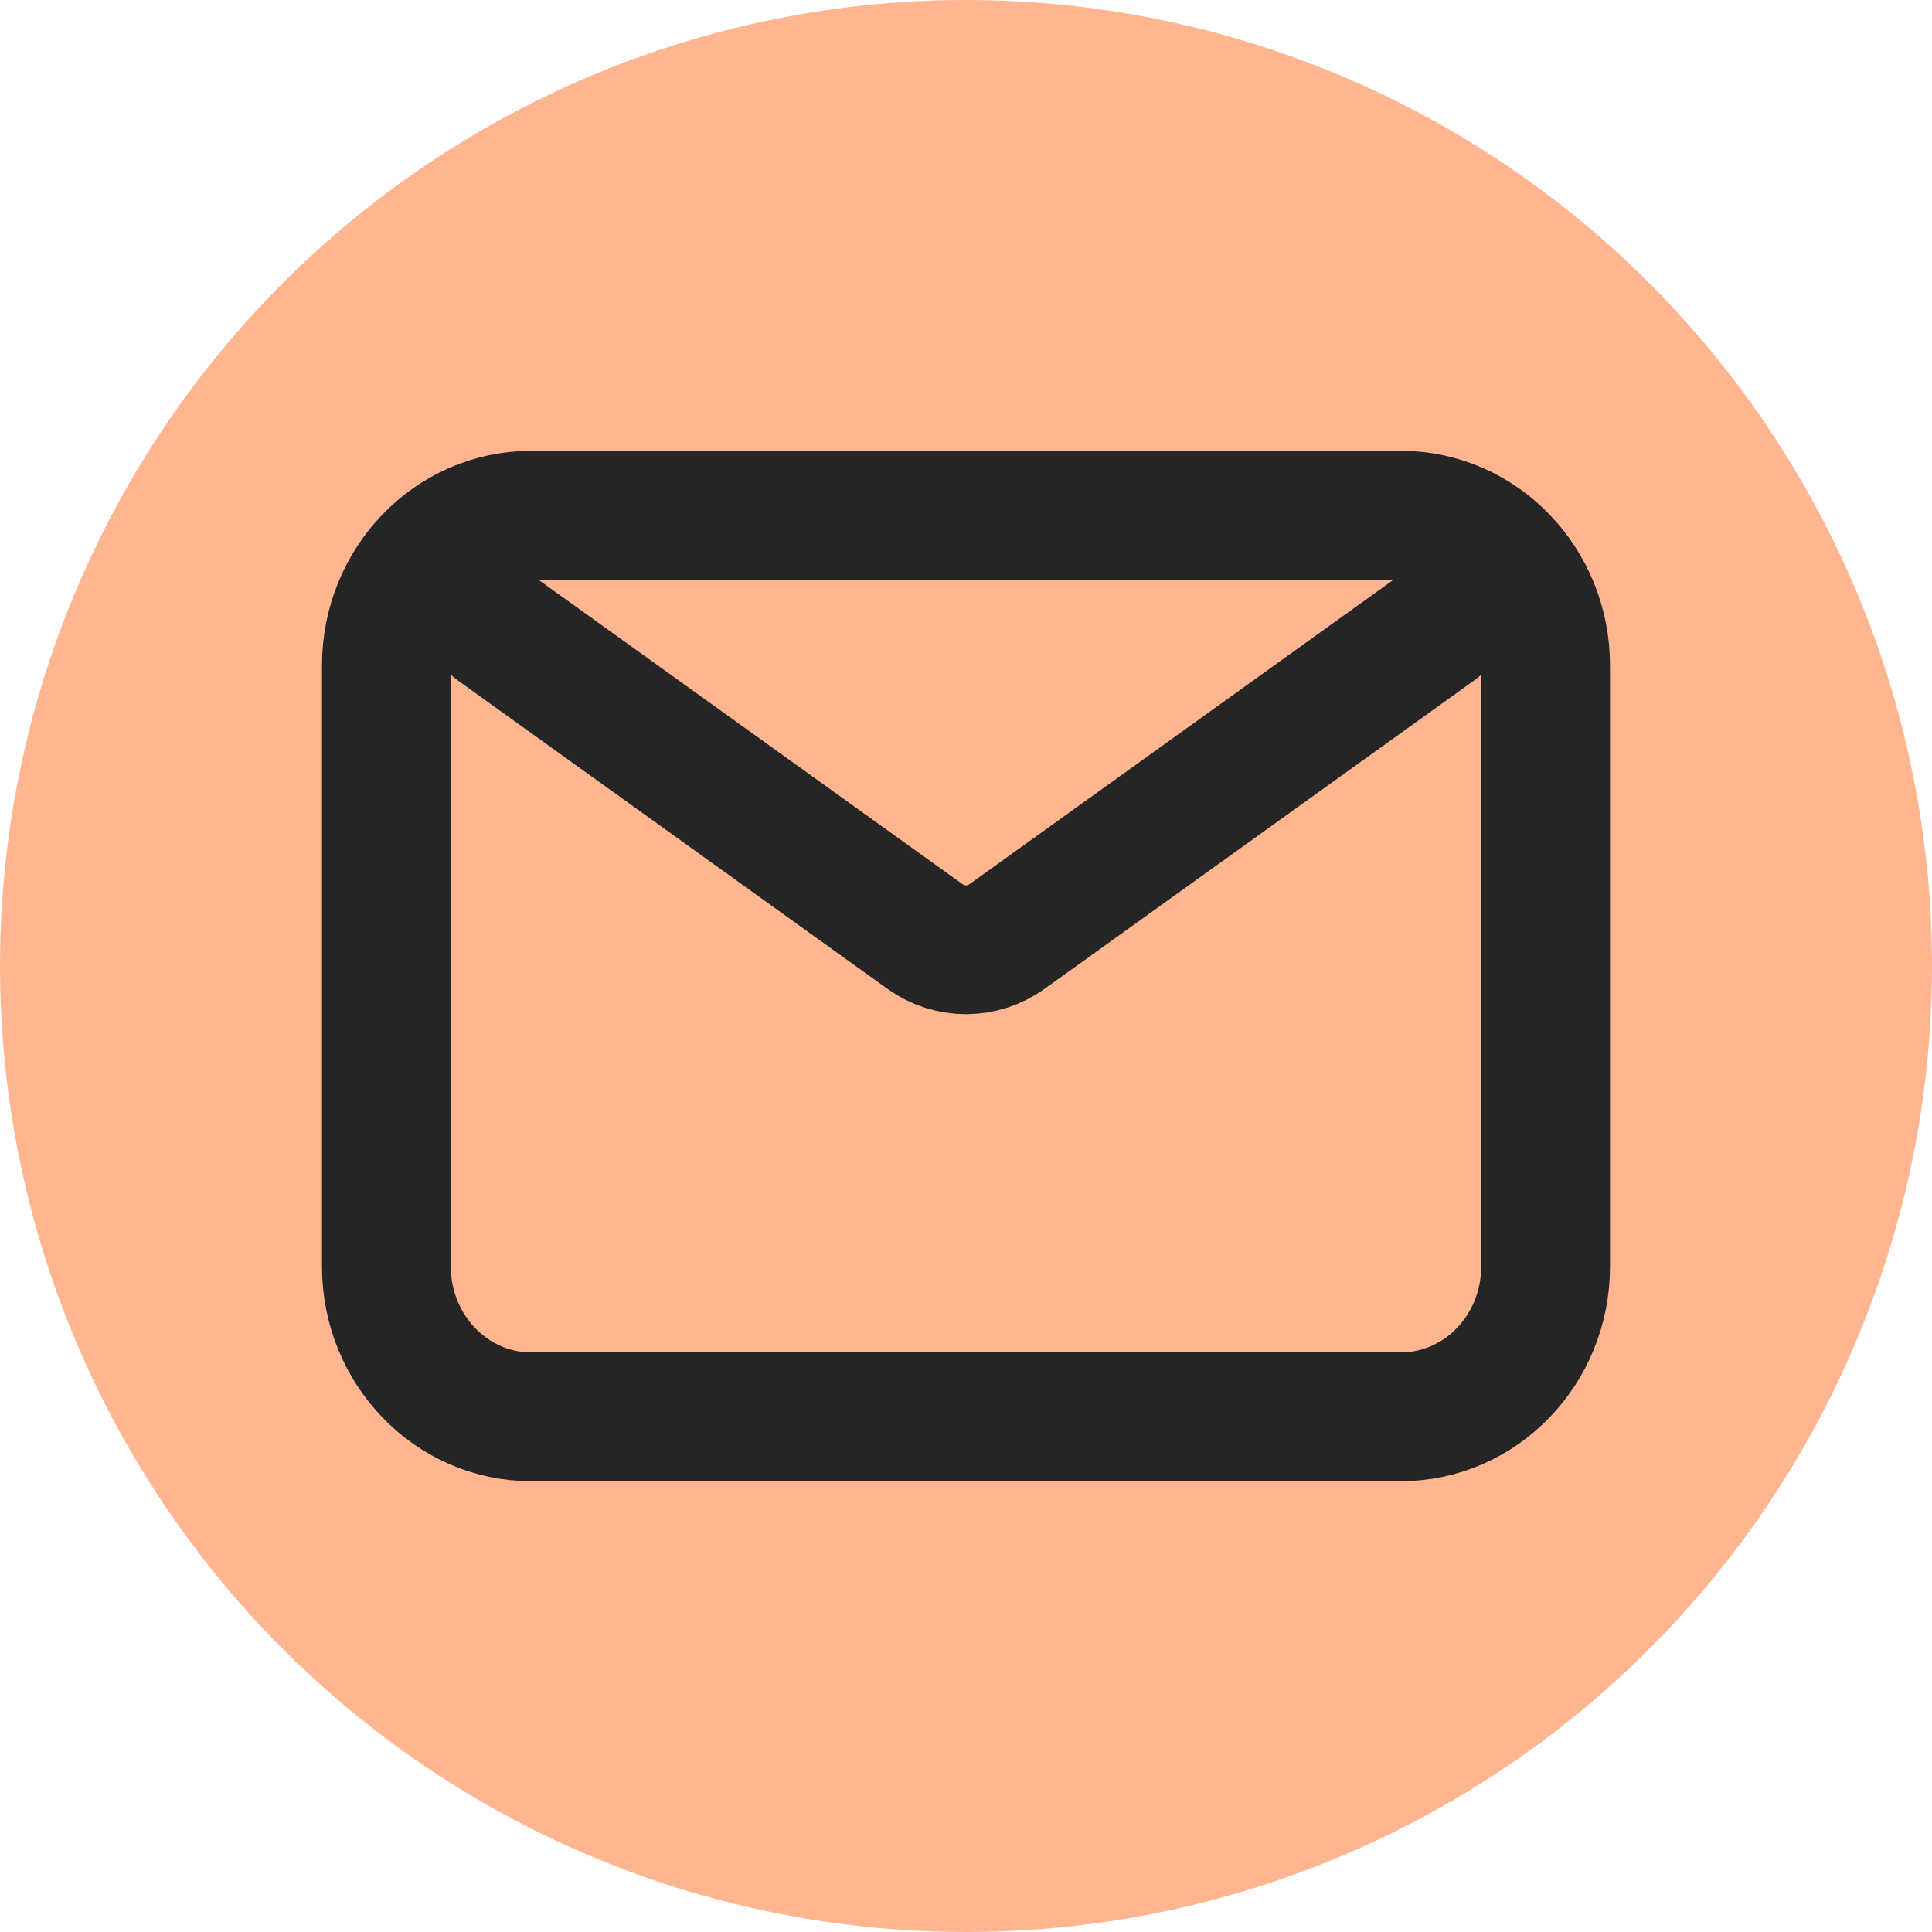
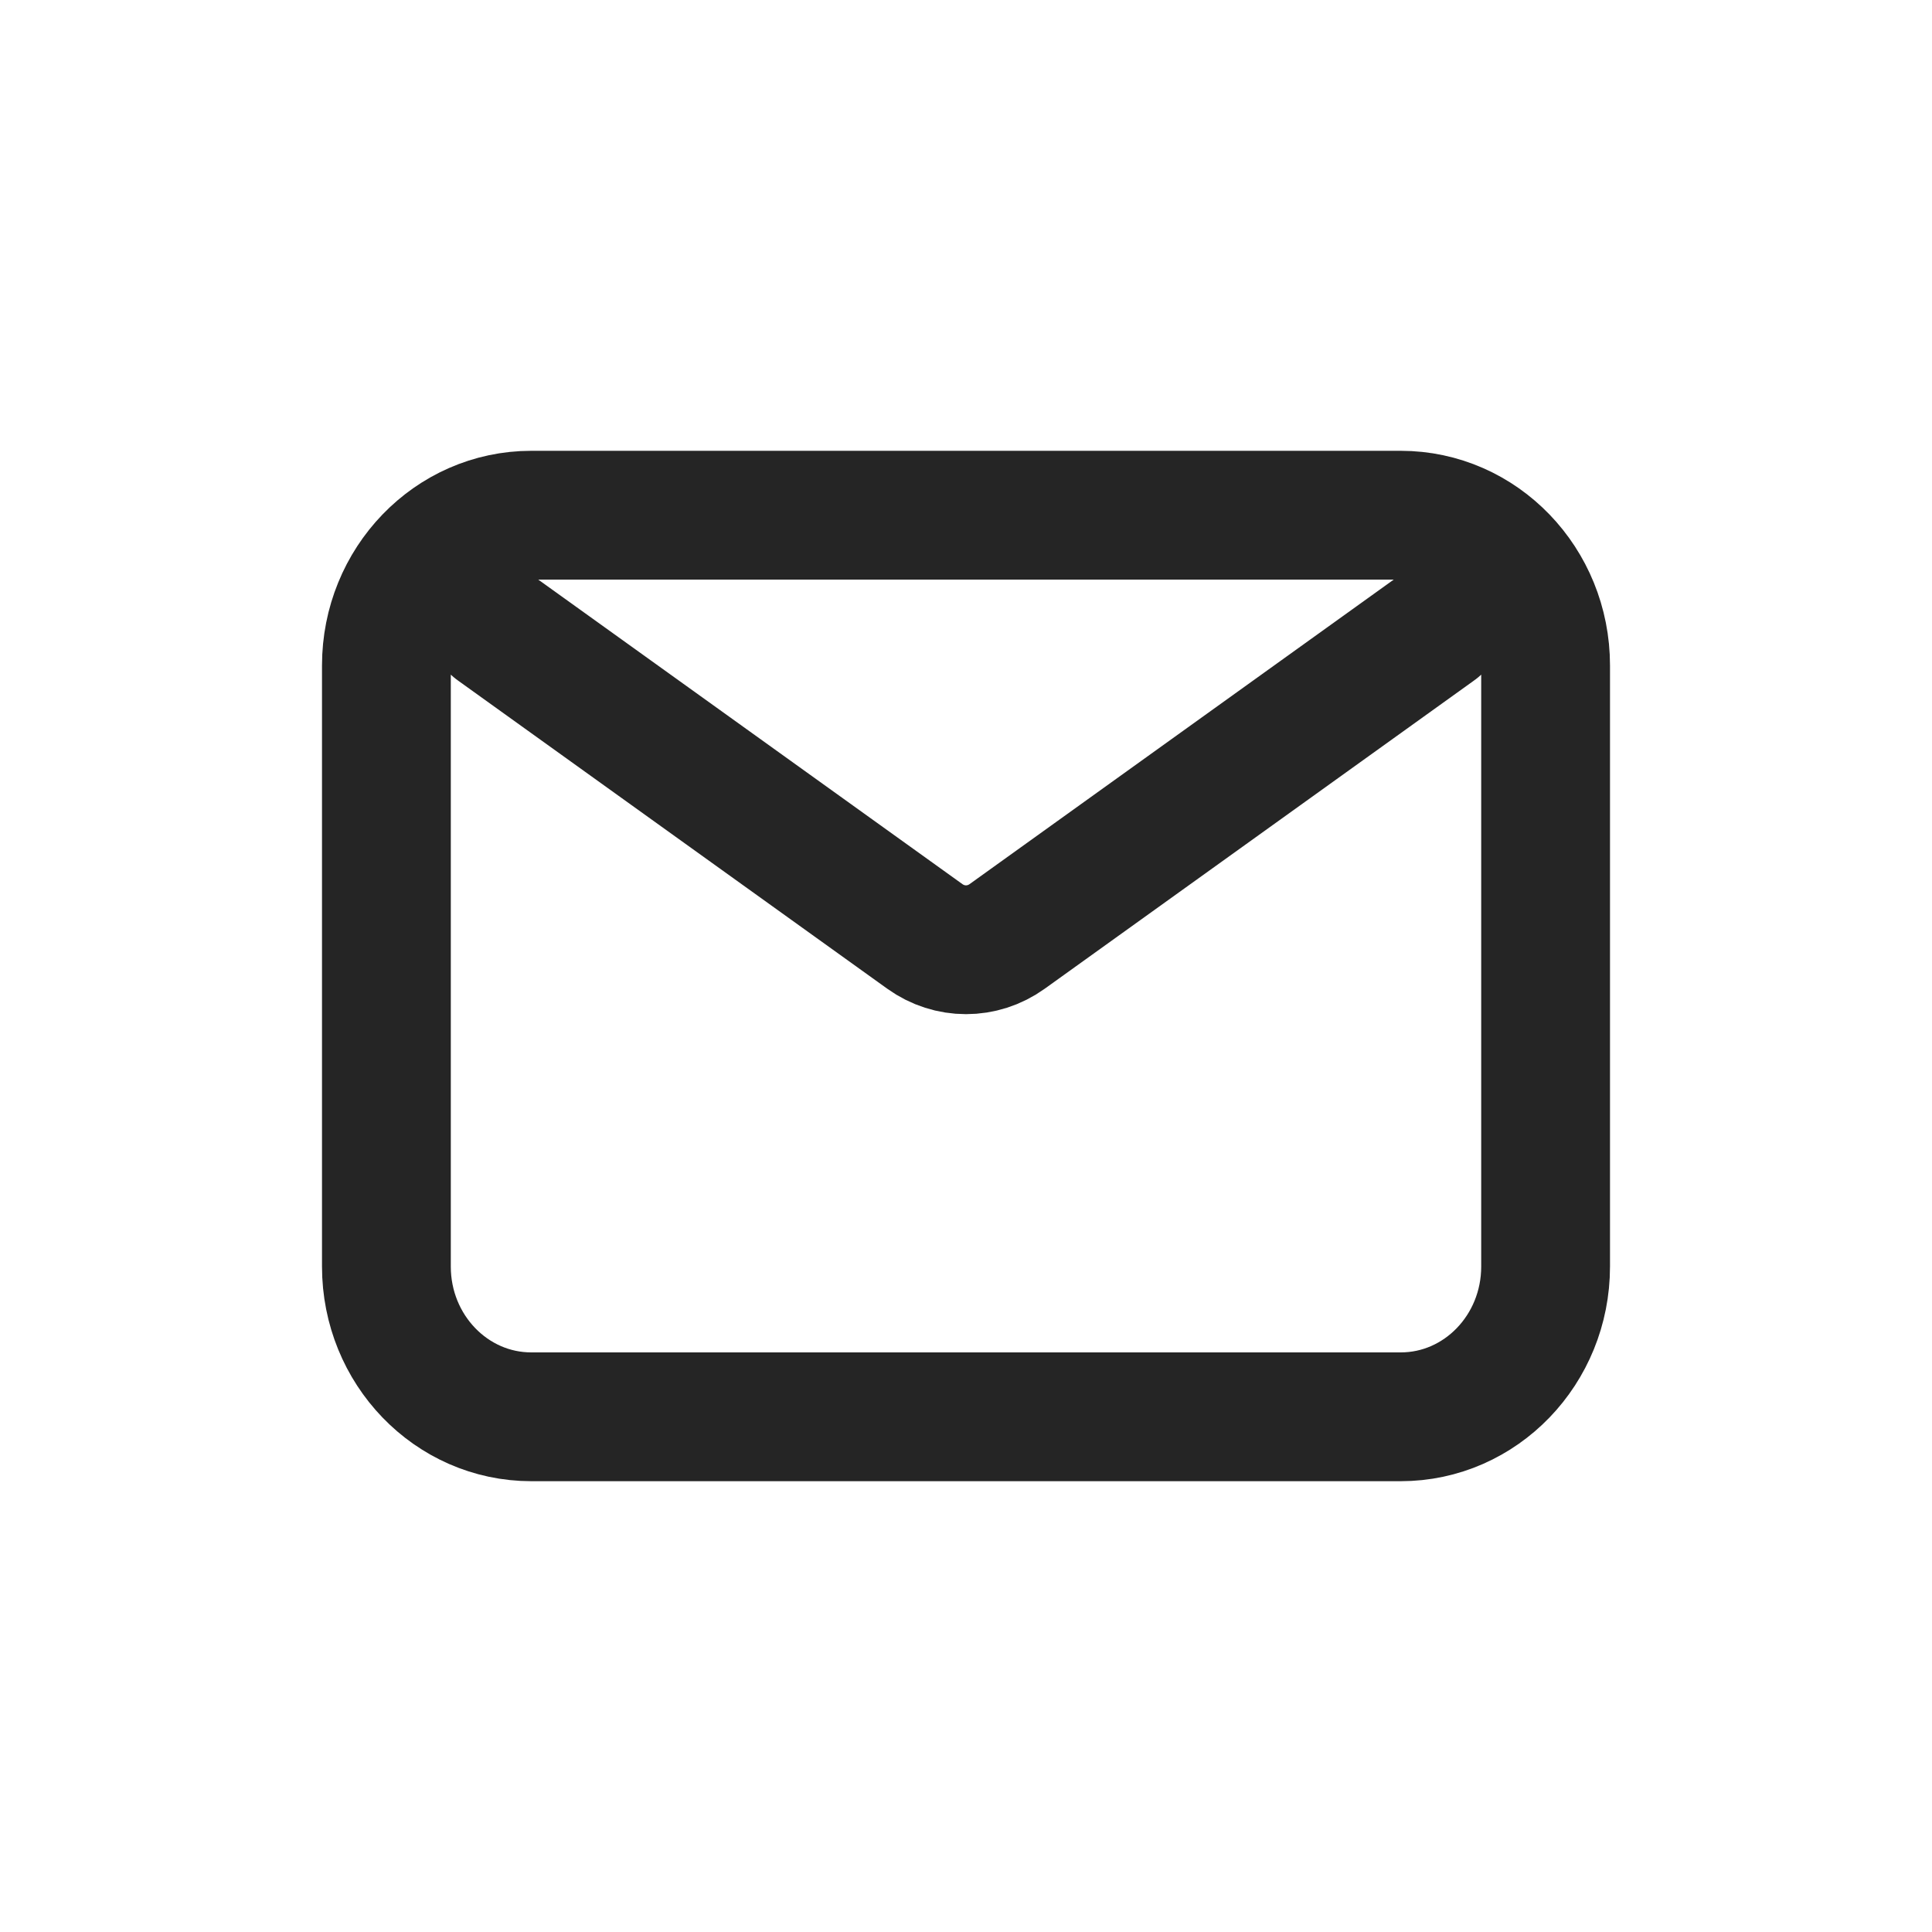
<svg xmlns="http://www.w3.org/2000/svg" width="30" height="30" viewBox="0 0 30 30" fill="none">
-   <circle cx="15" cy="15" r="15" fill="#FFB58F" />
  <path d="M7.688 9.75L14.36 14.54C14.745 14.817 15.255 14.817 15.64 14.54L22.312 9.75M8.25 22H21.75C22.993 22 24 20.955 24 19.667V10.333C24 9.045 22.993 8 21.75 8H8.25C7.007 8 6 9.045 6 10.333V19.667C6 20.955 7.007 22 8.25 22Z" stroke="#252525" stroke-width="2" stroke-linecap="round" stroke-linejoin="round" />
</svg>